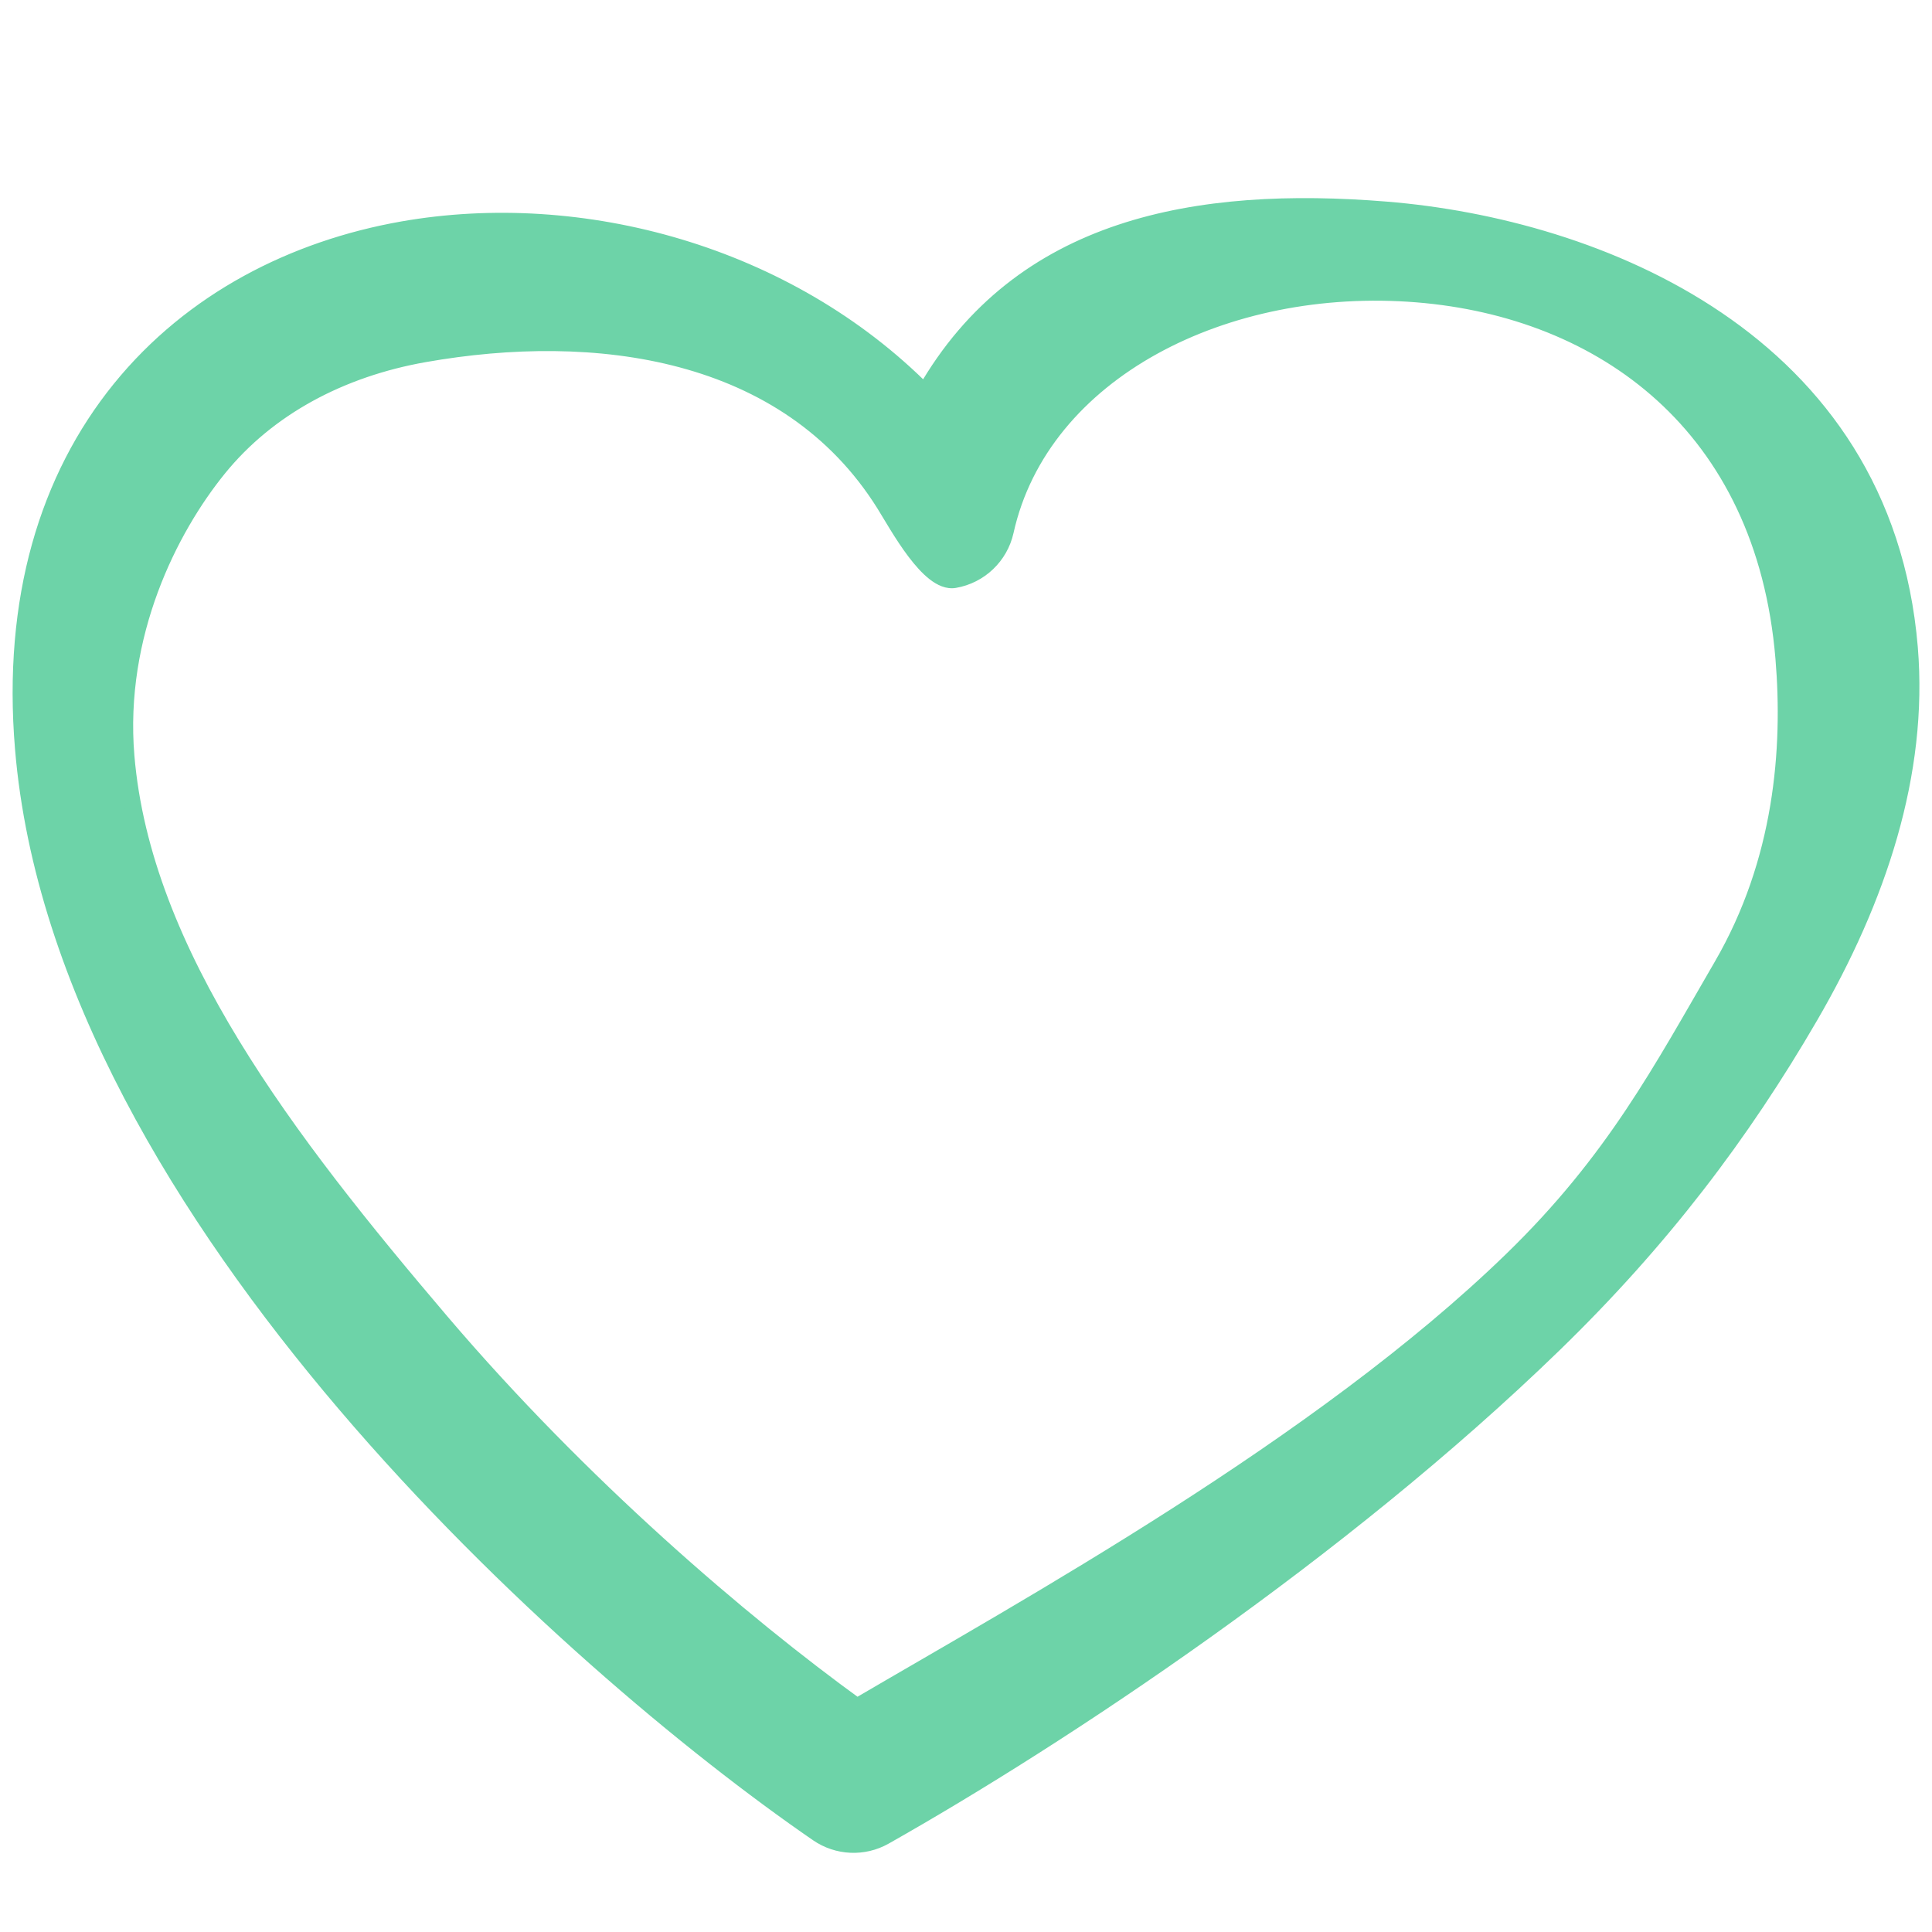
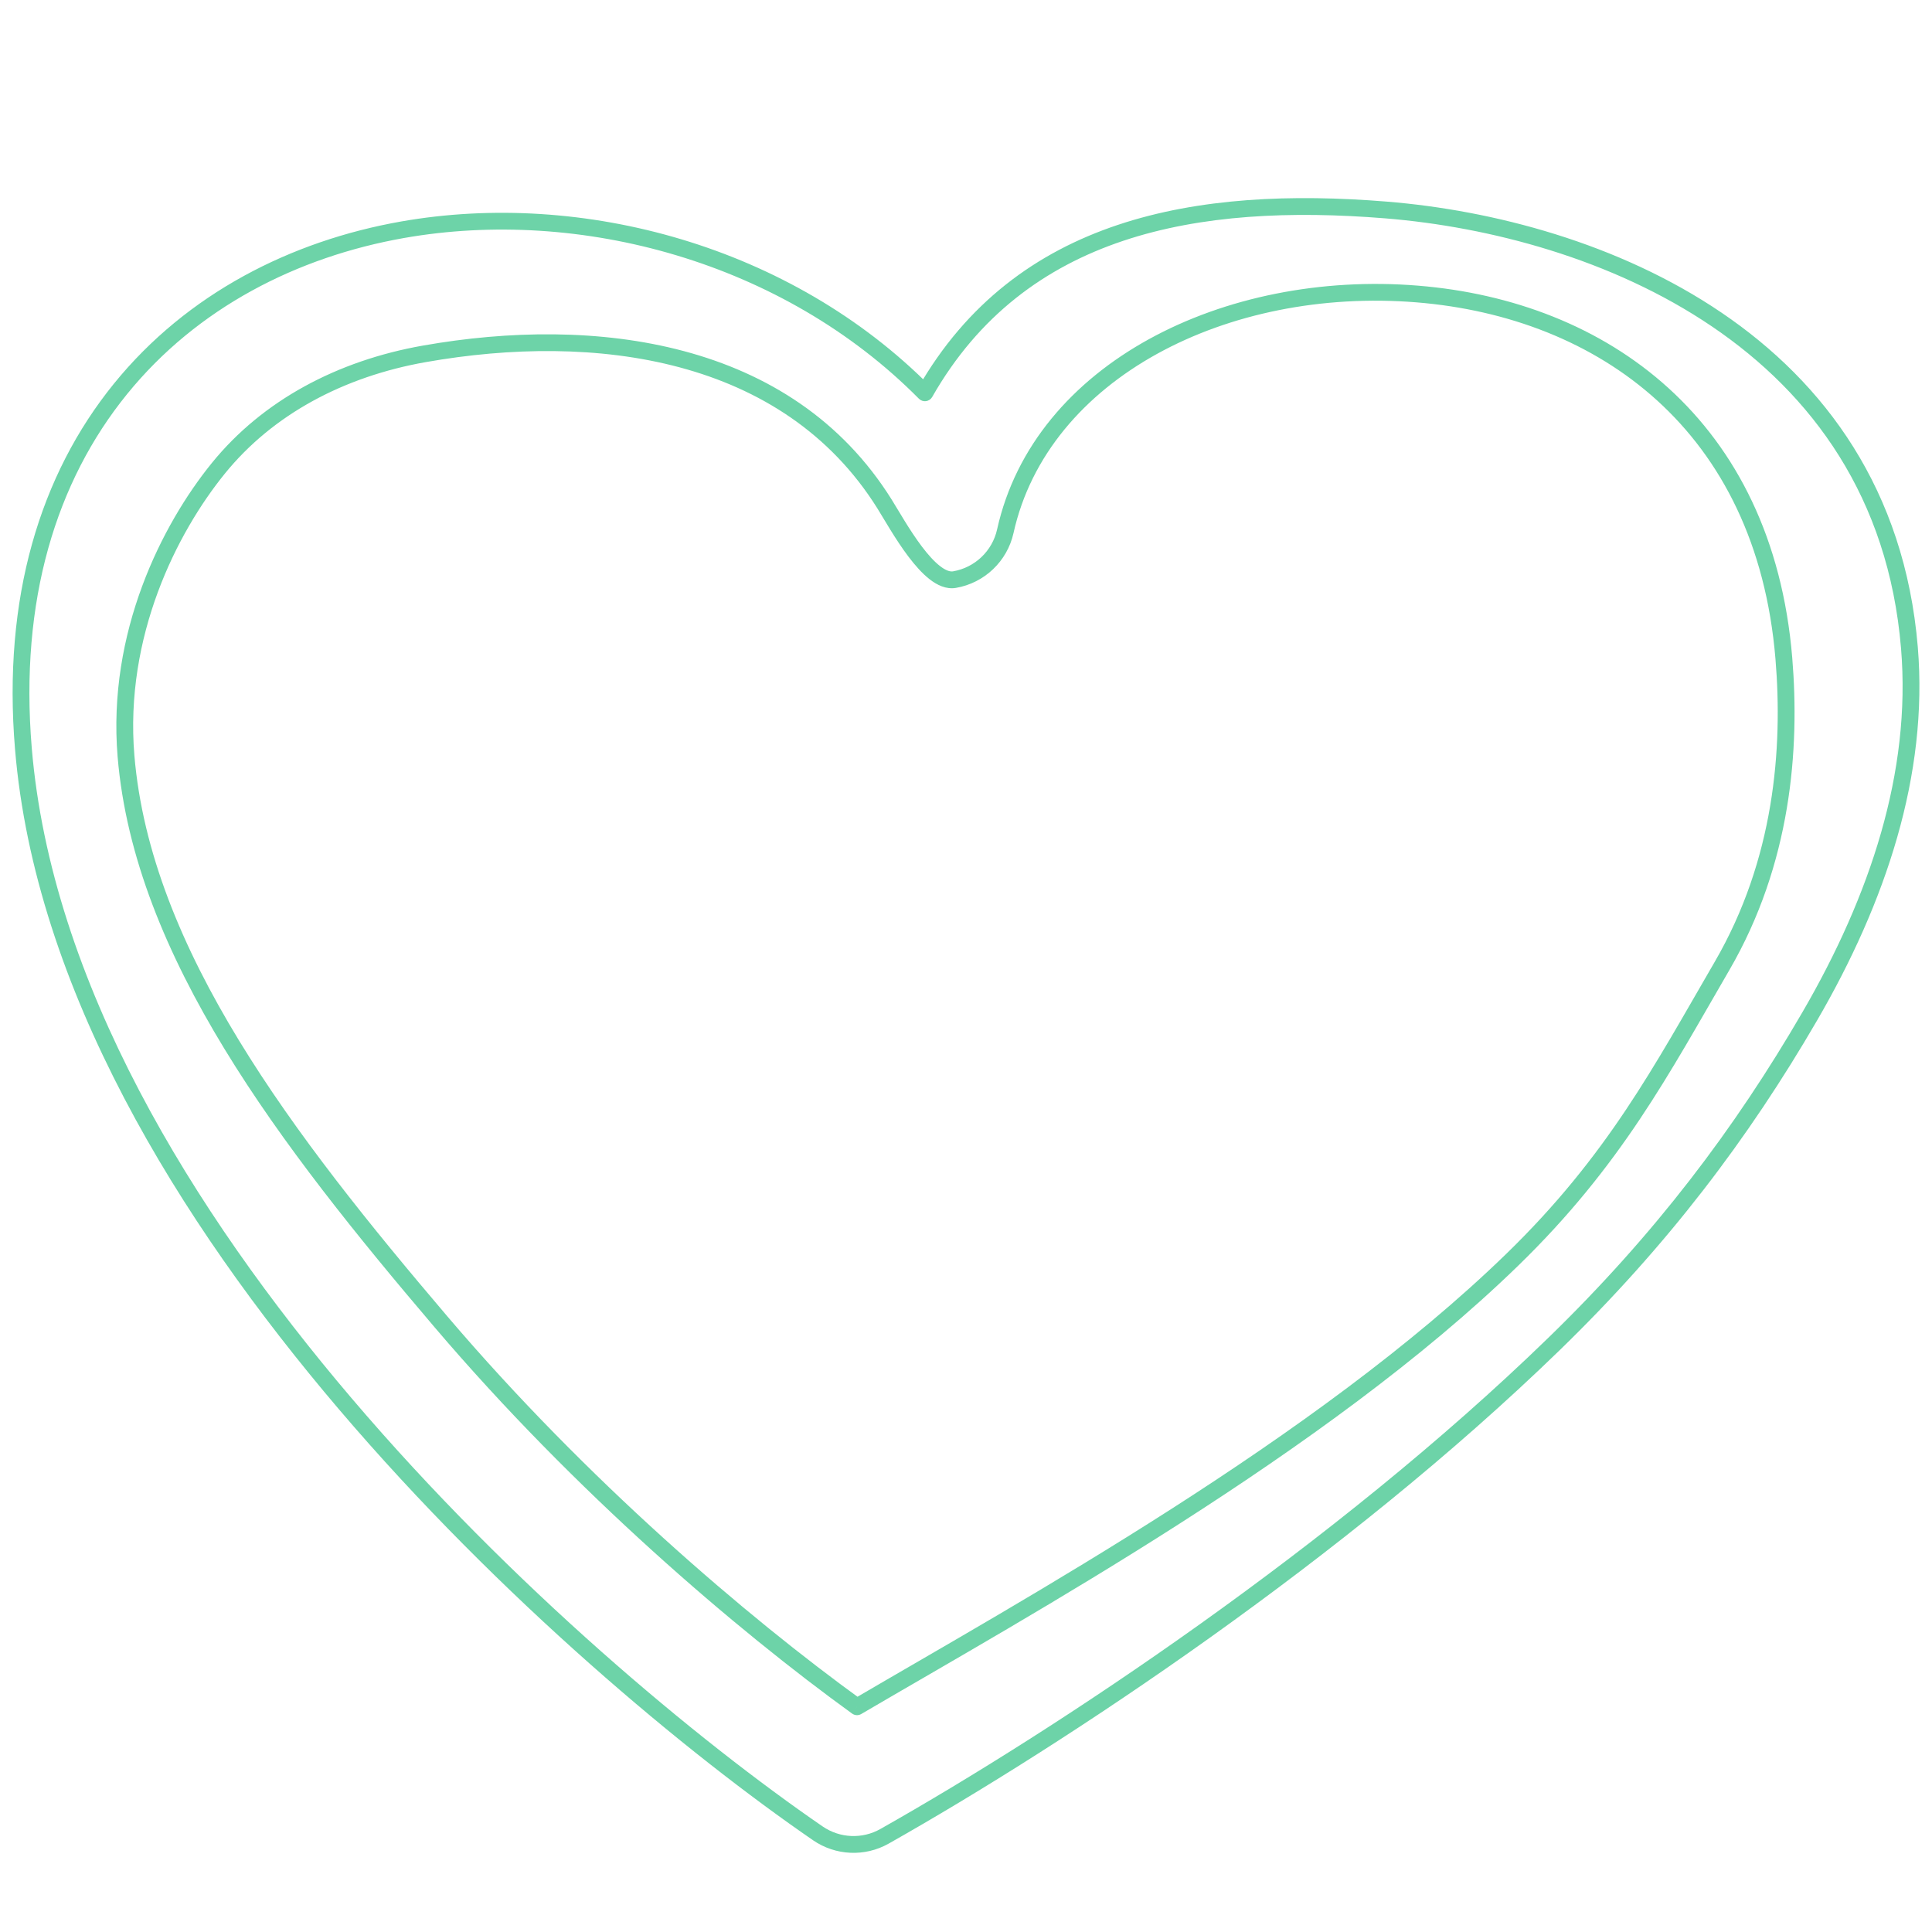
<svg xmlns="http://www.w3.org/2000/svg" width="40" height="40" viewBox="0 0 40 40" fill="none">
  <mask id="path-1-outside-1_546_2306" maskUnits="userSpaceOnUse" x="-0.565" y="3.276" width="41" height="36" fill="black">
    <rect fill="white" x="-0.565" y="3.276" width="41" height="36" />
-     <path fill-rule="evenodd" clip-rule="evenodd" d="M28.696 4.348C33.044 4.7 39 7.025 39.532 13.41C39.749 16.014 38.88 18.613 37.471 21.04C36.057 23.473 34.393 25.671 32.174 27.826C27.736 32.136 21.966 35.954 18.313 38.018C17.879 38.264 17.343 38.24 16.933 37.958C14.359 36.188 10.485 32.983 7.146 29.06C3.832 25.168 0.892 20.392 0.484 15.496C0.227 12.408 0.996 9.9 2.494 8.053C3.981 6.22 6.094 5.152 8.333 4.757C12.029 4.105 16.297 5.253 19.149 8.133C21.126 4.665 24.788 4.031 28.696 4.348ZM29.342 6.087C25.382 5.766 21.553 7.673 20.814 10.998C20.699 11.514 20.283 11.911 19.761 12C19.239 12.09 18.594 10.884 18.313 10.435C16.297 7.209 12.31 6.704 8.786 7.326C7.052 7.632 5.544 8.434 4.52 9.696C3.506 10.945 2.399 13.133 2.609 15.652C2.948 19.728 5.935 23.613 9.132 27.369C12.023 30.765 15.351 33.605 17.743 35.337C21.224 33.296 27.344 29.933 31.304 26.087C33.423 24.029 34.4 22.156 35.652 20C36.908 17.838 37.089 15.509 36.932 13.627C36.53 8.797 33.182 6.398 29.342 6.087Z" />
  </mask>
-   <path fill-rule="evenodd" clip-rule="evenodd" d="M28.696 4.348C33.044 4.7 39 7.025 39.532 13.41C39.749 16.014 38.88 18.613 37.471 21.04C36.057 23.473 34.393 25.671 32.174 27.826C27.736 32.136 21.966 35.954 18.313 38.018C17.879 38.264 17.343 38.24 16.933 37.958C14.359 36.188 10.485 32.983 7.146 29.06C3.832 25.168 0.892 20.392 0.484 15.496C0.227 12.408 0.996 9.9 2.494 8.053C3.981 6.22 6.094 5.152 8.333 4.757C12.029 4.105 16.297 5.253 19.149 8.133C21.126 4.665 24.788 4.031 28.696 4.348ZM29.342 6.087C25.382 5.766 21.553 7.673 20.814 10.998C20.699 11.514 20.283 11.911 19.761 12C19.239 12.09 18.594 10.884 18.313 10.435C16.297 7.209 12.31 6.704 8.786 7.326C7.052 7.632 5.544 8.434 4.52 9.696C3.506 10.945 2.399 13.133 2.609 15.652C2.948 19.728 5.935 23.613 9.132 27.369C12.023 30.765 15.351 33.605 17.743 35.337C21.224 33.296 27.344 29.933 31.304 26.087C33.423 24.029 34.4 22.156 35.652 20C36.908 17.838 37.089 15.509 36.932 13.627C36.53 8.797 33.182 6.398 29.342 6.087Z" fill="#6DD3A8" />
  <path d="M39.532 13.41L39.359 13.425V13.425L39.532 13.41ZM28.696 4.348L28.682 4.521L28.696 4.348ZM37.471 21.04L37.32 20.952L37.471 21.04ZM32.174 27.826L32.053 27.701L32.174 27.826ZM18.313 38.018L18.228 37.867L18.313 38.018ZM16.933 37.958L17.031 37.814H17.031L16.933 37.958ZM7.146 29.06L7.278 28.947L7.146 29.06ZM0.484 15.496L0.311 15.51L0.484 15.496ZM2.494 8.053L2.359 7.943L2.494 8.053ZM8.333 4.757L8.363 4.928L8.333 4.757ZM19.149 8.133L19.025 8.255C19.064 8.294 19.118 8.313 19.172 8.305C19.226 8.298 19.273 8.266 19.3 8.219L19.149 8.133ZM20.814 10.998L20.644 10.96V10.96L20.814 10.998ZM29.342 6.087L29.357 5.914L29.342 6.087ZM19.761 12L19.732 11.829L19.761 12ZM18.313 10.435L18.166 10.527L18.313 10.435ZM8.786 7.326L8.816 7.497L8.786 7.326ZM4.52 9.696L4.385 9.587L4.52 9.696ZM2.609 15.652L2.435 15.667L2.609 15.652ZM9.132 27.369L9 27.482L9.132 27.369ZM17.743 35.337L17.641 35.477C17.697 35.518 17.771 35.522 17.831 35.487L17.743 35.337ZM31.304 26.087L31.183 25.962L31.304 26.087ZM35.652 20L35.502 19.913L35.652 20ZM36.932 13.627L37.106 13.612L36.932 13.627ZM39.706 13.396C39.434 10.143 37.779 7.921 35.642 6.473C33.512 5.028 30.904 4.352 28.71 4.174L28.682 4.521C30.835 4.696 33.38 5.359 35.447 6.761C37.509 8.159 39.098 10.292 39.359 13.425L39.706 13.396ZM37.621 21.127C39.041 18.683 39.926 16.047 39.706 13.396L39.359 13.425C39.572 15.98 38.72 18.543 37.32 20.952L37.621 21.127ZM32.295 27.951C34.526 25.784 36.2 23.573 37.621 21.127L37.32 20.952C35.915 23.372 34.26 25.558 32.053 27.701L32.295 27.951ZM18.399 38.17C22.06 36.101 27.843 32.275 32.295 27.951L32.053 27.701C27.629 31.998 21.873 35.807 18.228 37.867L18.399 38.17ZM16.834 38.101C17.3 38.421 17.907 38.448 18.399 38.17L18.228 37.867C17.852 38.08 17.387 38.059 17.031 37.814L16.834 38.101ZM7.013 29.173C10.364 33.109 14.25 36.324 16.834 38.101L17.031 37.814C14.469 36.053 10.606 32.857 7.278 28.947L7.013 29.173ZM0.311 15.51C0.723 20.461 3.692 25.271 7.013 29.173L7.278 28.947C3.972 25.064 1.061 20.323 0.657 15.481L0.311 15.51ZM2.359 7.943C0.828 9.83 0.05 12.385 0.311 15.51L0.657 15.481C0.403 12.432 1.163 9.969 2.629 8.162L2.359 7.943ZM8.303 4.586C6.031 4.987 3.877 6.072 2.359 7.943L2.629 8.162C4.085 6.367 6.158 5.318 8.363 4.928L8.303 4.586ZM19.273 8.011C16.377 5.088 12.051 3.925 8.303 4.586L8.363 4.928C12.007 4.285 16.216 5.419 19.025 8.255L19.273 8.011ZM28.71 4.174C24.785 3.856 21.028 4.487 18.998 8.047L19.3 8.219C21.225 4.844 24.791 4.206 28.682 4.521L28.71 4.174ZM20.984 11.035C21.696 7.832 25.411 5.943 29.328 6.26L29.357 5.914C25.352 5.589 21.41 7.515 20.644 10.96L20.984 11.035ZM19.791 12.172C20.382 12.07 20.854 11.621 20.984 11.035L20.644 10.96C20.545 11.408 20.184 11.751 19.732 11.829L19.791 12.172ZM18.166 10.527C18.3 10.741 18.54 11.17 18.808 11.524C18.943 11.702 19.092 11.873 19.248 11.994C19.4 12.112 19.588 12.206 19.791 12.172L19.732 11.829C19.674 11.839 19.585 11.816 19.461 11.719C19.34 11.625 19.213 11.483 19.086 11.315C18.83 10.976 18.608 10.578 18.461 10.343L18.166 10.527ZM8.816 7.497C12.319 6.879 16.208 7.394 18.166 10.527L18.461 10.343C16.387 7.024 12.301 6.529 8.756 7.155L8.816 7.497ZM4.655 9.806C5.648 8.581 7.116 7.797 8.816 7.497L8.756 7.155C6.989 7.467 5.44 8.286 4.385 9.587L4.655 9.806ZM2.782 15.638C2.577 13.176 3.66 11.032 4.655 9.806L4.385 9.587C3.353 10.859 2.221 13.089 2.435 15.667L2.782 15.638ZM9.264 27.256C7.667 25.38 6.128 23.478 4.947 21.54C3.766 19.603 2.949 17.639 2.782 15.638L2.435 15.667C2.608 17.742 3.454 19.759 4.65 21.721C5.847 23.684 7.4 25.603 9 27.482L9.264 27.256ZM17.845 35.196C15.462 33.471 12.145 30.64 9.264 27.256L9 27.482C11.901 30.89 15.239 33.74 17.641 35.477L17.845 35.196ZM31.183 25.962C27.242 29.79 21.146 33.14 17.655 35.187L17.831 35.487C21.303 33.451 27.446 30.077 31.425 26.212L31.183 25.962ZM35.502 19.913C34.246 22.074 33.282 23.924 31.183 25.962L31.425 26.212C33.565 24.134 34.553 22.238 35.803 20.087L35.502 19.913ZM36.759 13.641C36.914 15.502 36.734 17.792 35.502 19.913L35.803 20.087C37.083 17.884 37.264 15.515 37.106 13.612L36.759 13.641ZM29.328 6.26C31.217 6.414 32.975 7.079 34.309 8.291C35.641 9.501 36.561 11.266 36.759 13.641L37.106 13.612C36.901 11.157 35.946 9.308 34.543 8.034C33.142 6.761 31.307 6.072 29.357 5.914L29.328 6.26Z" fill="#6DD3A8" mask="url(#path-1-outside-1_546_2306)" />
</svg>